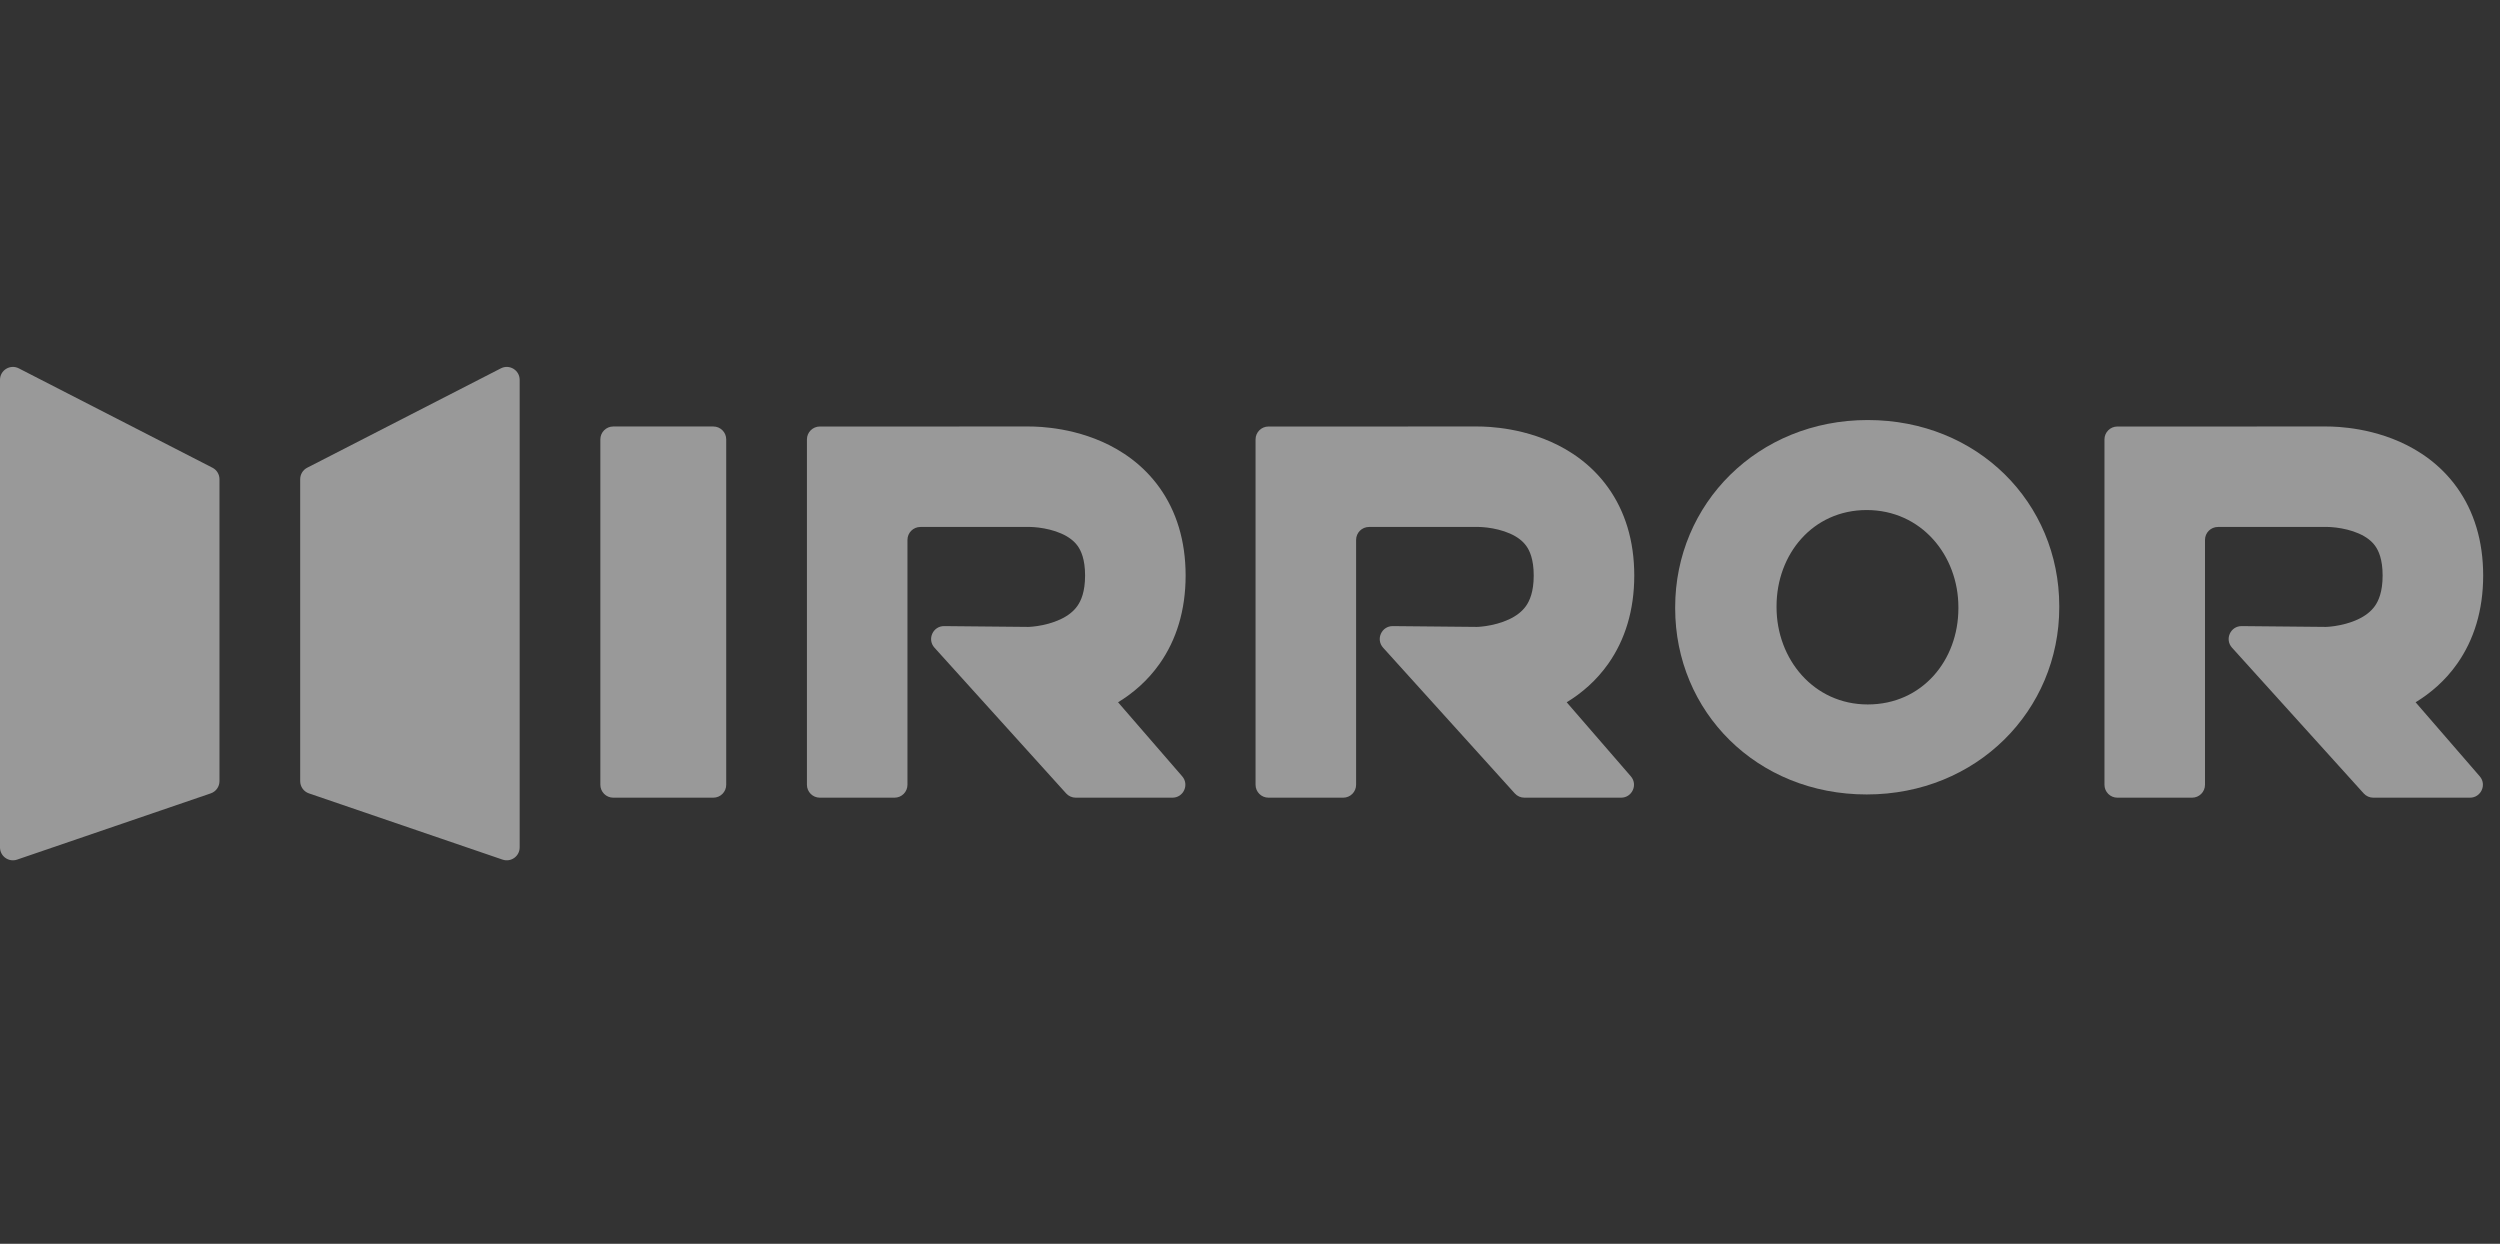
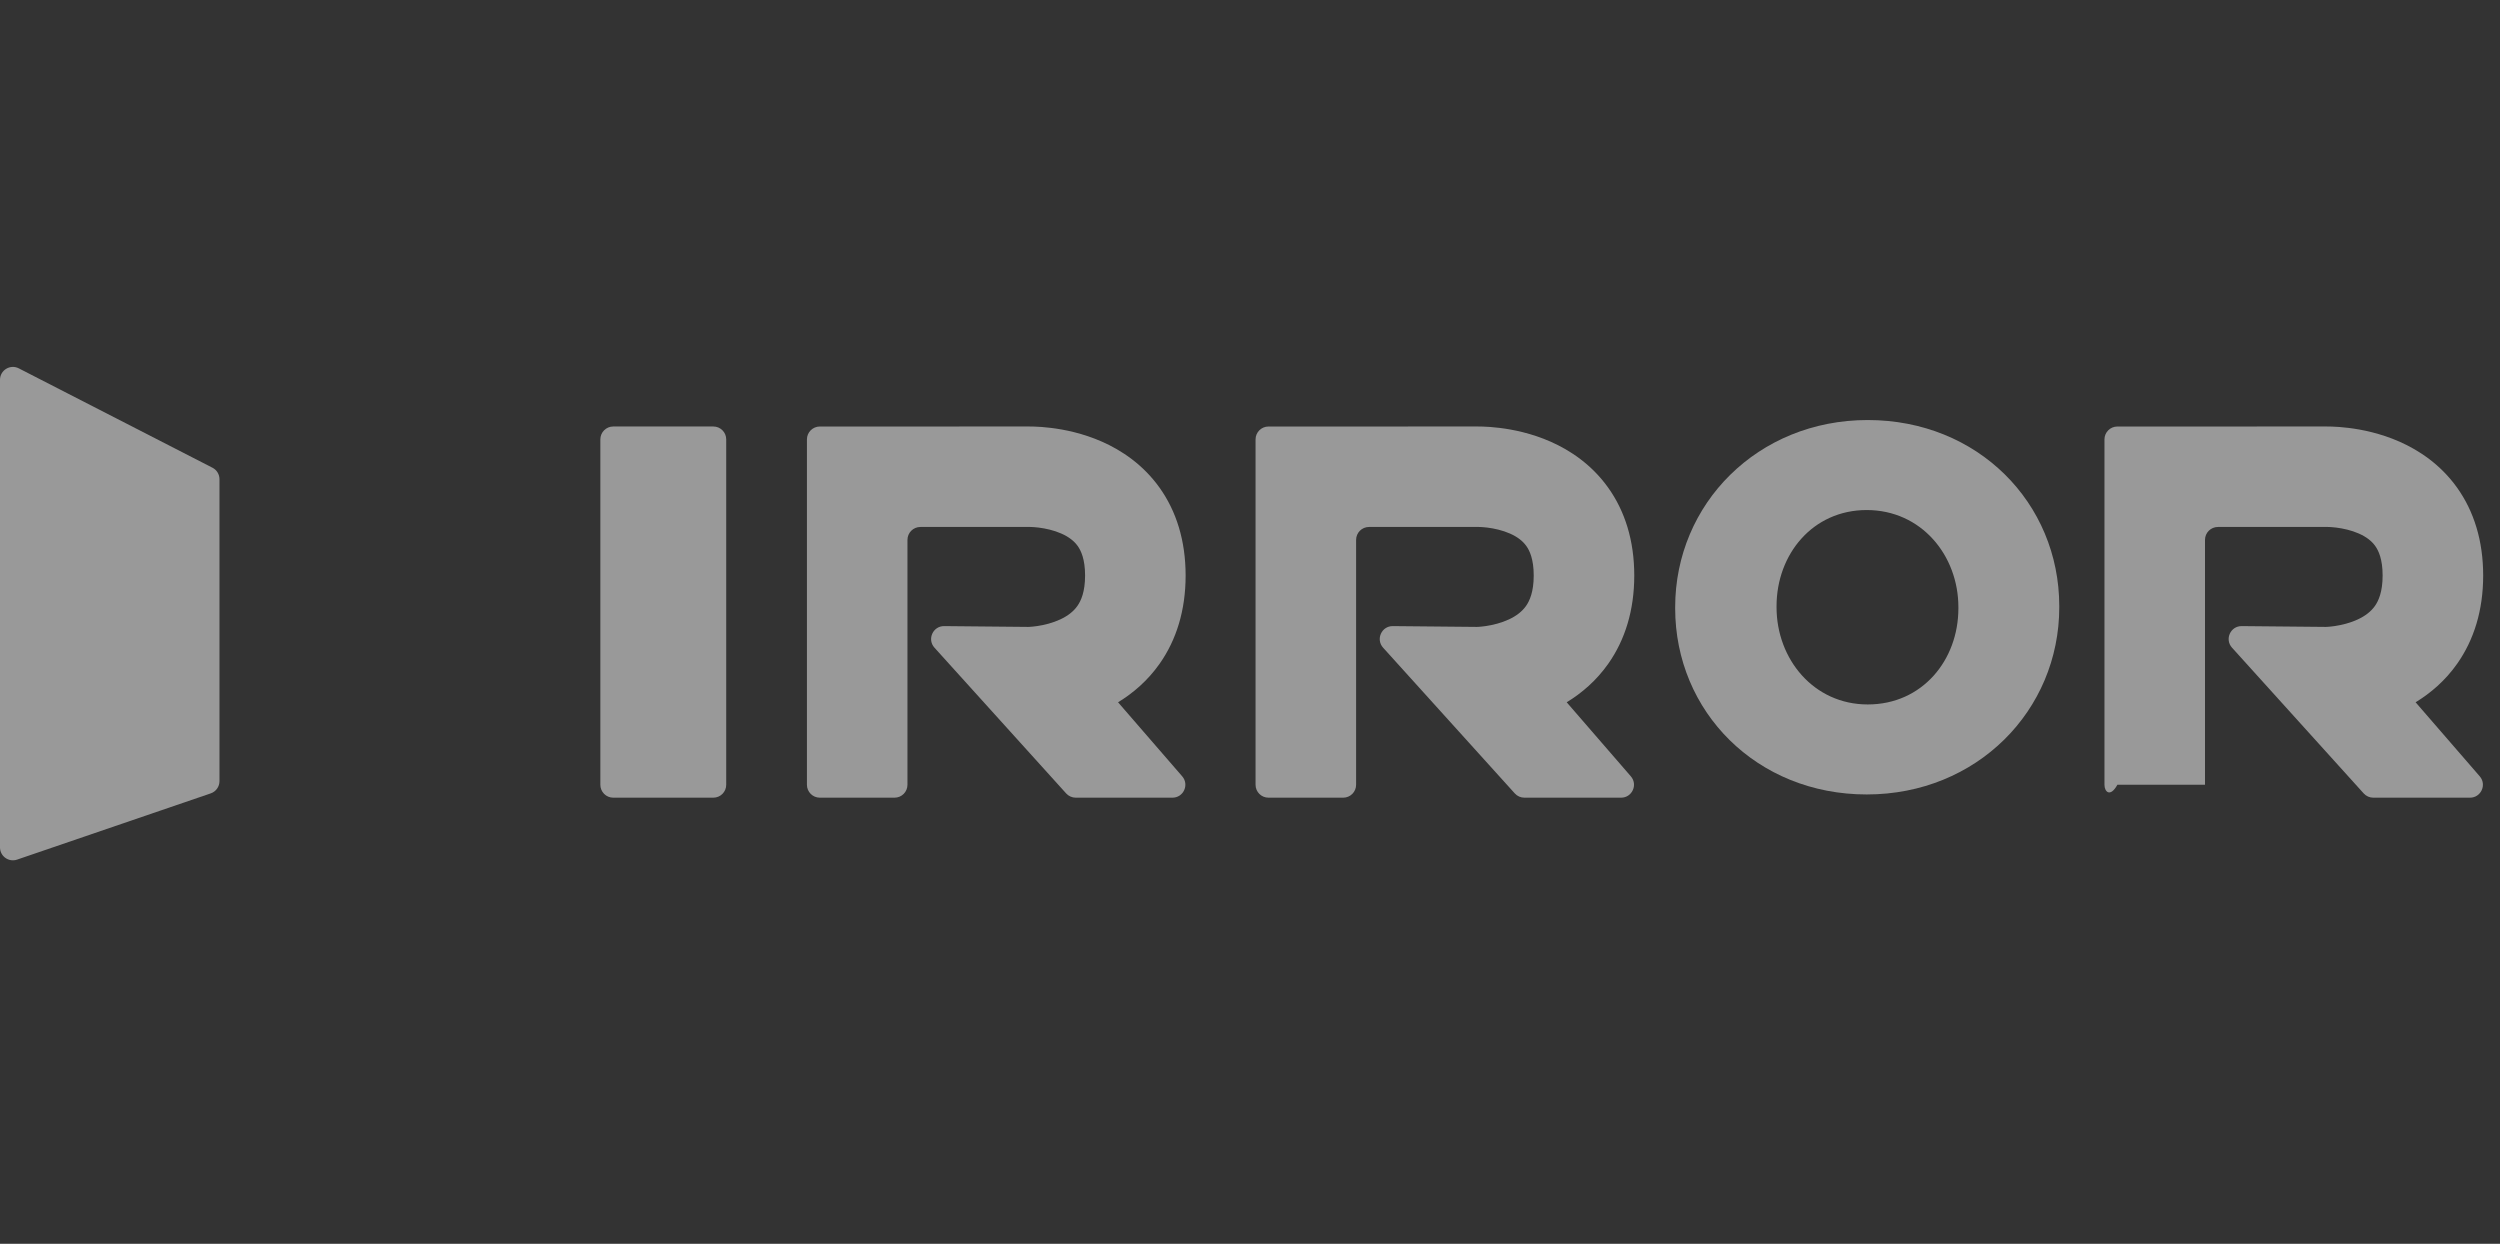
<svg xmlns="http://www.w3.org/2000/svg" width="201" height="100" viewBox="0 0 201 100" fill="none">
  <rect x="0" y="0" width="201" height="100" fill="#333333" stroke="none" />
  <g opacity="0.5" clip-path="url(#clip0_3494_9406)">
    <path d="M150.083 63.874C141.237 63.874 134.684 57.216 134.684 48.905V48.822C134.684 40.511 141.318 33.771 150.165 33.771C159.012 33.771 165.565 40.428 165.565 48.74V48.822C165.565 57.134 158.93 63.874 150.083 63.874ZM150.165 56.638C154.548 56.638 157.455 53.081 157.455 48.905V48.822C157.455 44.646 154.466 41.007 150.083 41.007C145.742 41.007 142.834 44.563 142.834 48.74V48.822C142.834 52.999 145.824 56.638 150.165 56.638Z" fill="white" />
    <path fill-rule="evenodd" clip-rule="evenodd" d="M82.775 42.367L82.733 42.368L73.998 42.368C73.425 42.368 72.96 42.833 72.96 43.406V63.095C72.96 63.669 72.496 64.133 71.922 64.133H65.915C65.342 64.133 64.877 63.669 64.877 63.095V35.33C64.877 34.757 65.342 34.292 65.915 34.292L82.741 34.29C82.692 34.29 82.777 34.289 82.741 34.29C82.85 34.29 82.992 34.292 83.162 34.297C83.501 34.308 83.961 34.336 84.504 34.404C85.567 34.535 87.059 34.83 88.609 35.515C90.171 36.207 91.897 37.346 93.225 39.205C94.577 41.098 95.324 43.468 95.324 46.273C95.324 49.079 94.577 51.449 93.245 53.348C92.27 54.738 91.078 55.741 89.892 56.463L95.049 62.416C95.631 63.088 95.154 64.133 94.264 64.133H86.489C86.196 64.133 85.916 64.009 85.719 63.791L75.131 52.073C74.524 51.402 75.007 50.33 75.911 50.339L82.668 50.404C82.687 50.404 82.73 50.402 82.794 50.399C82.926 50.391 83.141 50.373 83.408 50.333C83.963 50.25 84.635 50.087 85.254 49.797C85.861 49.512 86.317 49.154 86.625 48.714C86.91 48.307 87.241 47.593 87.241 46.273C87.241 44.952 86.91 44.267 86.646 43.897C86.357 43.493 85.927 43.161 85.334 42.899C84.728 42.631 84.064 42.487 83.511 42.418C83.245 42.386 83.032 42.373 82.899 42.369C82.835 42.367 82.793 42.367 82.775 42.367Z" fill="white" />
    <path fill-rule="evenodd" clip-rule="evenodd" d="M118.845 42.367L118.803 42.368L110.069 42.368C109.495 42.368 109.031 42.833 109.031 43.406V63.095C109.031 63.669 108.566 64.133 107.993 64.133H101.985C101.412 64.133 100.947 63.669 100.947 63.095V35.33C100.947 34.757 101.412 34.292 101.985 34.292L118.811 34.29C118.762 34.29 118.847 34.289 118.811 34.29C118.92 34.29 119.062 34.292 119.233 34.297C119.572 34.308 120.032 34.336 120.574 34.404C121.638 34.535 123.13 34.83 124.679 35.515C126.242 36.207 127.967 37.346 129.295 39.205C130.648 41.098 131.395 43.468 131.395 46.273C131.395 49.079 130.648 51.449 129.316 53.348C128.341 54.738 127.148 55.741 125.962 56.463L131.119 62.416C131.701 63.088 131.224 64.133 130.335 64.133H122.56C122.266 64.133 121.986 64.009 121.79 63.791L111.201 52.073C110.595 51.402 111.077 50.33 111.981 50.339L118.739 50.404C118.757 50.404 118.8 50.402 118.864 50.399C118.997 50.391 119.211 50.373 119.478 50.333C120.033 50.25 120.705 50.087 121.325 49.797C121.932 49.512 122.387 49.154 122.696 48.714C122.98 48.307 123.311 47.593 123.311 46.273C123.311 44.952 122.98 44.267 122.716 43.897C122.427 43.493 121.997 43.161 121.404 42.899C120.798 42.631 120.135 42.487 119.581 42.418C119.316 42.386 119.102 42.373 118.97 42.369C118.906 42.367 118.863 42.367 118.845 42.367Z" fill="white" />
-     <path fill-rule="evenodd" clip-rule="evenodd" d="M187.097 42.367L187.055 42.368L178.32 42.368C177.748 42.368 177.282 42.833 177.282 43.406V63.095C177.282 63.669 176.817 64.133 176.244 64.133H170.237C169.664 64.133 169.199 63.669 169.199 63.095V35.33C169.199 34.757 169.664 34.292 170.237 34.292L187.064 34.29C187.014 34.29 187.098 34.289 187.064 34.29C187.173 34.29 187.315 34.292 187.485 34.297C187.824 34.308 188.284 34.336 188.826 34.404C189.89 34.535 191.381 34.83 192.931 35.515C194.493 36.207 196.219 37.346 197.548 39.205C198.9 41.098 199.647 43.468 199.647 46.273C199.647 49.079 198.9 51.449 197.568 53.348C196.593 54.738 195.399 55.741 194.214 56.463L199.371 62.416C199.953 63.088 199.475 64.133 198.586 64.133H190.812C190.518 64.133 190.239 64.009 190.042 63.791L179.454 52.073C178.847 51.402 179.328 50.33 180.234 50.339L186.991 50.404C187.009 50.404 187.052 50.402 187.117 50.399C187.249 50.391 187.464 50.373 187.73 50.333C188.285 50.25 188.958 50.087 189.576 49.797C190.184 49.512 190.639 49.154 190.948 48.714C191.232 48.307 191.563 47.593 191.563 46.273C191.563 44.952 191.232 44.267 190.968 43.897C190.68 43.493 190.249 43.161 189.657 42.899C189.05 42.631 188.386 42.487 187.834 42.418C187.568 42.386 187.355 42.373 187.222 42.369C187.158 42.367 187.115 42.367 187.097 42.367Z" fill="white" />
+     <path fill-rule="evenodd" clip-rule="evenodd" d="M187.097 42.367L187.055 42.368L178.32 42.368C177.748 42.368 177.282 42.833 177.282 43.406V63.095H170.237C169.664 64.133 169.199 63.669 169.199 63.095V35.33C169.199 34.757 169.664 34.292 170.237 34.292L187.064 34.29C187.014 34.29 187.098 34.289 187.064 34.29C187.173 34.29 187.315 34.292 187.485 34.297C187.824 34.308 188.284 34.336 188.826 34.404C189.89 34.535 191.381 34.83 192.931 35.515C194.493 36.207 196.219 37.346 197.548 39.205C198.9 41.098 199.647 43.468 199.647 46.273C199.647 49.079 198.9 51.449 197.568 53.348C196.593 54.738 195.399 55.741 194.214 56.463L199.371 62.416C199.953 63.088 199.475 64.133 198.586 64.133H190.812C190.518 64.133 190.239 64.009 190.042 63.791L179.454 52.073C178.847 51.402 179.328 50.33 180.234 50.339L186.991 50.404C187.009 50.404 187.052 50.402 187.117 50.399C187.249 50.391 187.464 50.373 187.73 50.333C188.285 50.25 188.958 50.087 189.576 49.797C190.184 49.512 190.639 49.154 190.948 48.714C191.232 48.307 191.563 47.593 191.563 46.273C191.563 44.952 191.232 44.267 190.968 43.897C190.68 43.493 190.249 43.161 189.657 42.899C189.05 42.631 188.386 42.487 187.834 42.418C187.568 42.386 187.355 42.373 187.222 42.369C187.158 42.367 187.115 42.367 187.097 42.367Z" fill="white" />
    <path d="M49.306 64.133C48.732 64.133 48.268 63.669 48.268 63.095V35.328C48.268 34.755 48.732 34.29 49.306 34.29H57.35C57.924 34.29 58.388 34.755 58.388 35.328V63.095C58.388 63.669 57.924 64.133 57.35 64.133H49.306Z" fill="white" />
    <path d="M0 30.539C0 29.763 0.821 29.261 1.512 29.616L17.082 37.605C17.429 37.782 17.646 38.139 17.646 38.528V62.805C17.646 63.249 17.364 63.643 16.944 63.787L1.374 69.113C0.7 69.343 0 68.843 0 68.131V30.539Z" fill="white" />
-     <path d="M41.781 30.539C41.781 29.763 40.96 29.261 40.269 29.616L24.699 37.605C24.353 37.782 24.135 38.139 24.135 38.528V62.805C24.135 63.249 24.417 63.643 24.837 63.787L40.407 69.113C41.081 69.343 41.781 68.843 41.781 68.131V30.539Z" fill="white" />
  </g>
  <defs>
    <clipPath id="clip0_3494_9406">
      <rect width="200" height="39.669" fill="white" transform="translate(0 29.5)" />
    </clipPath>
  </defs>
</svg>